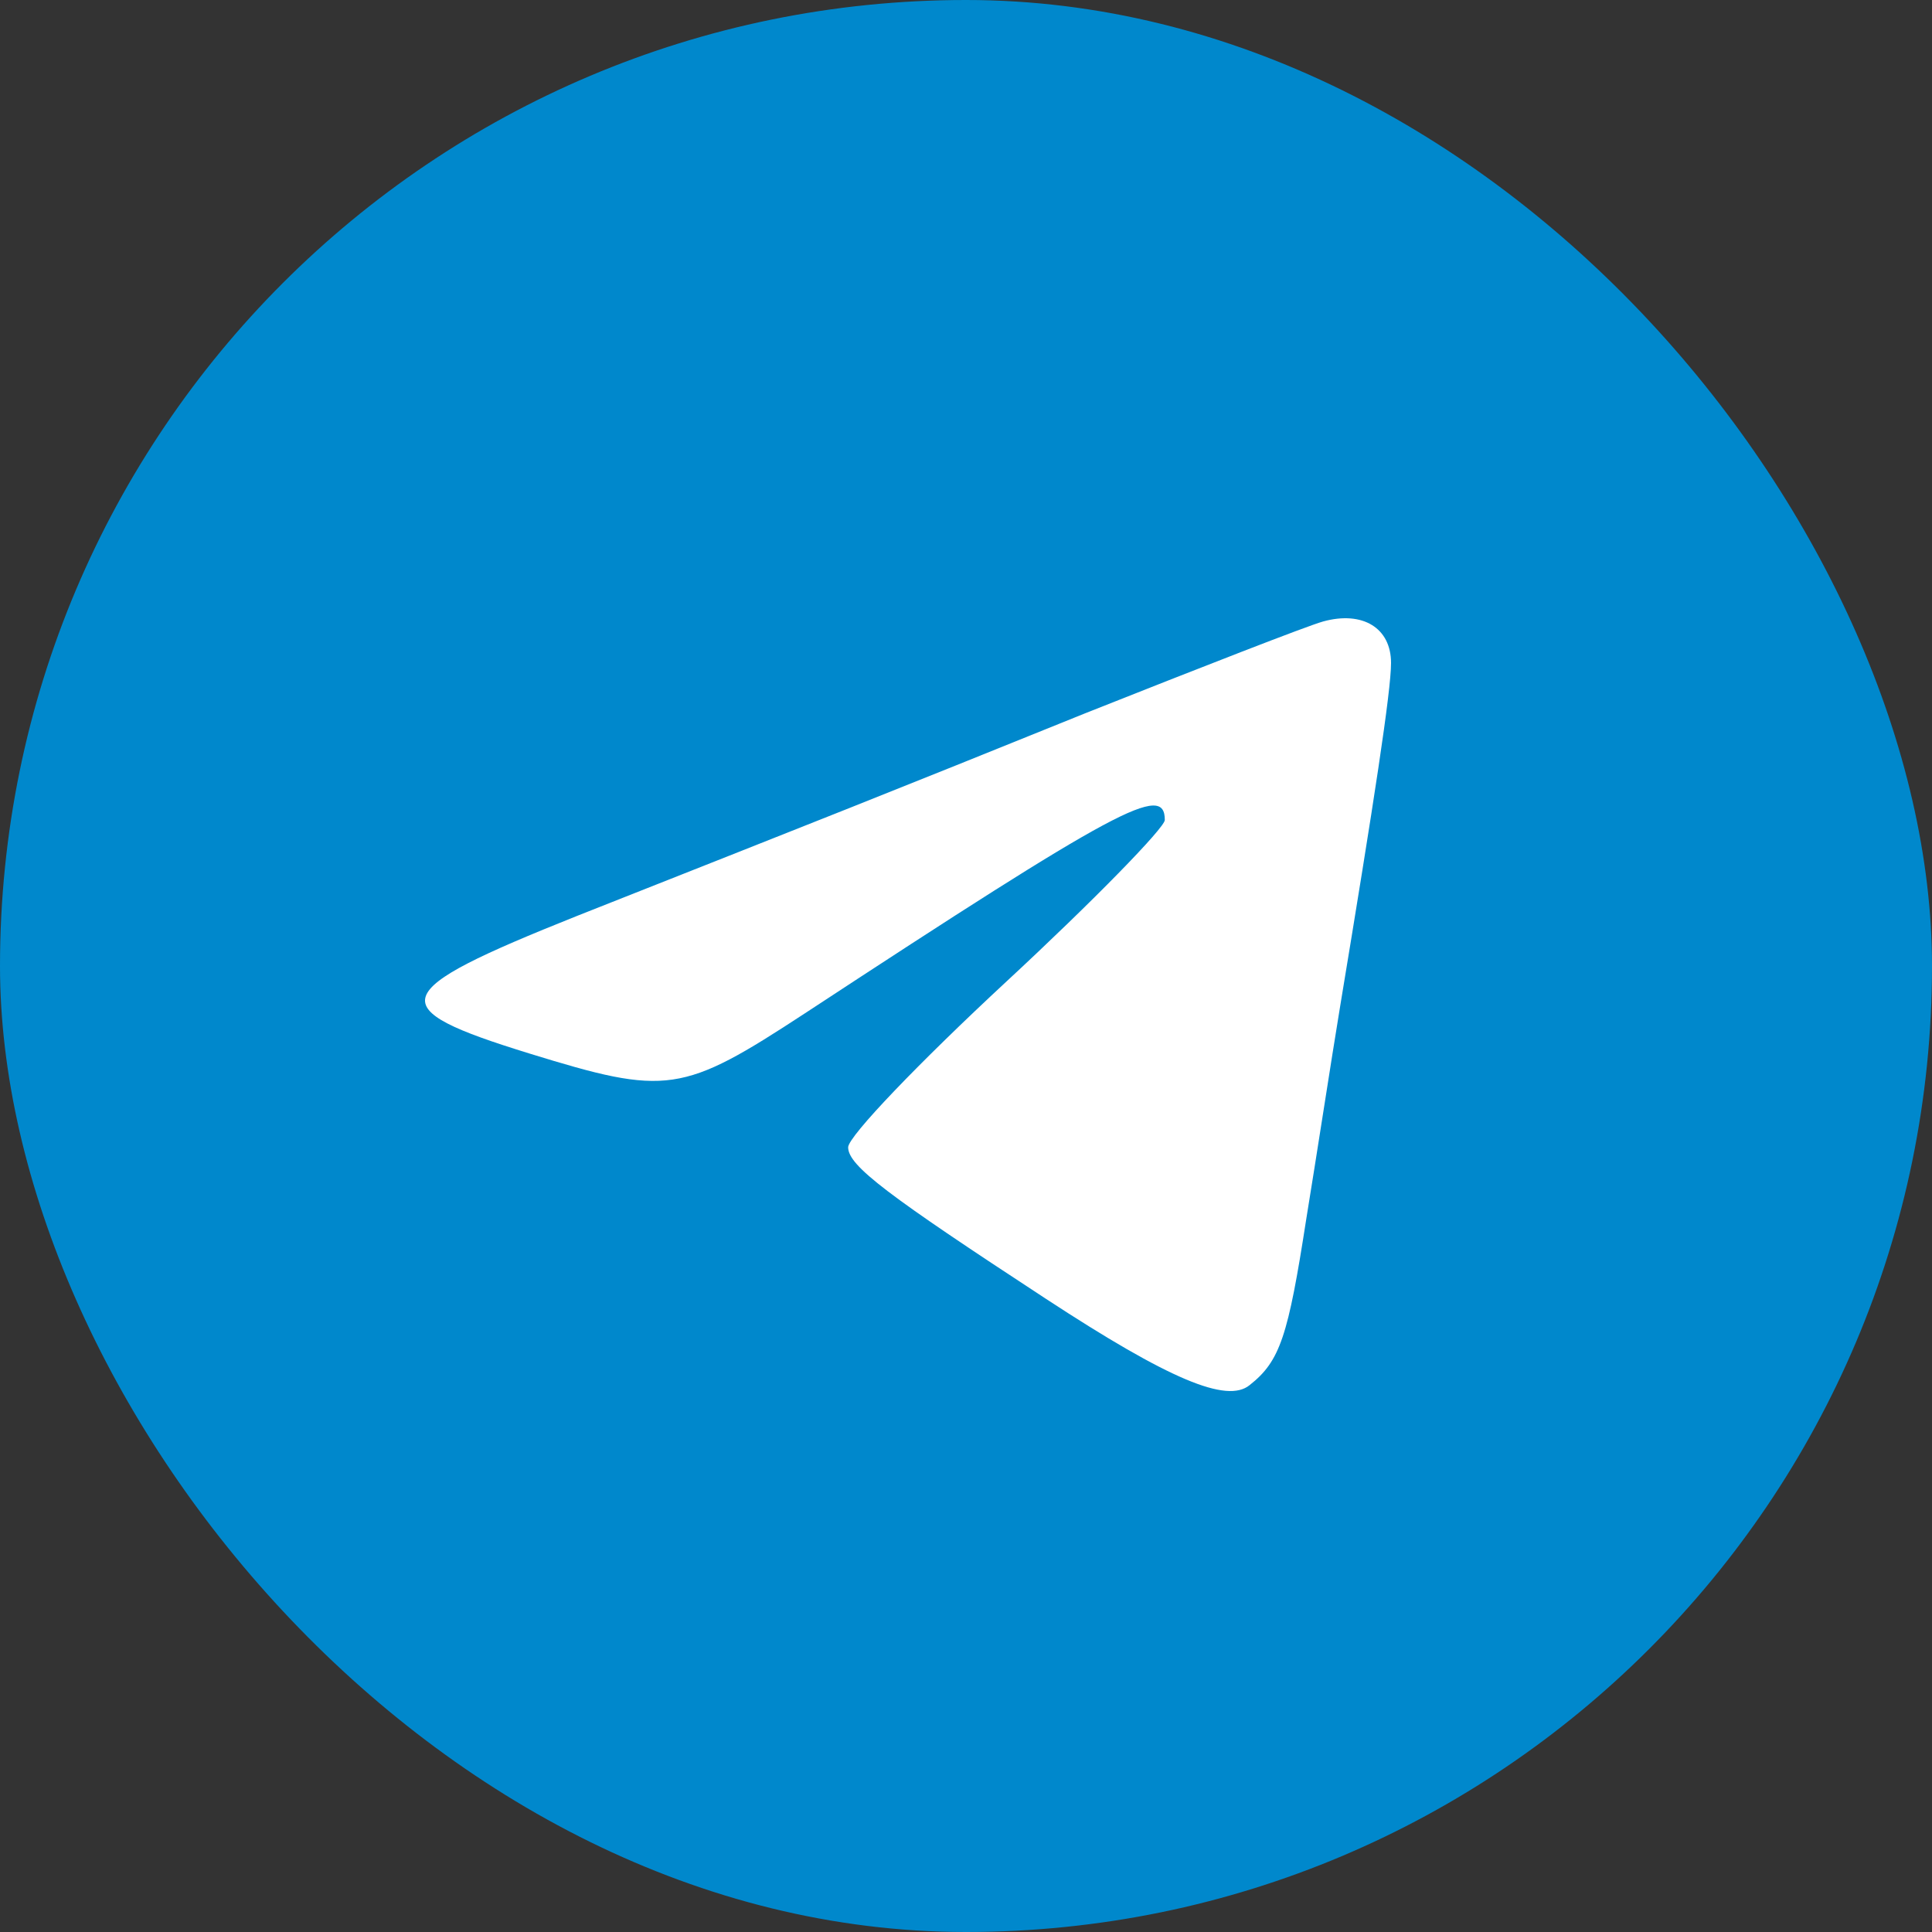
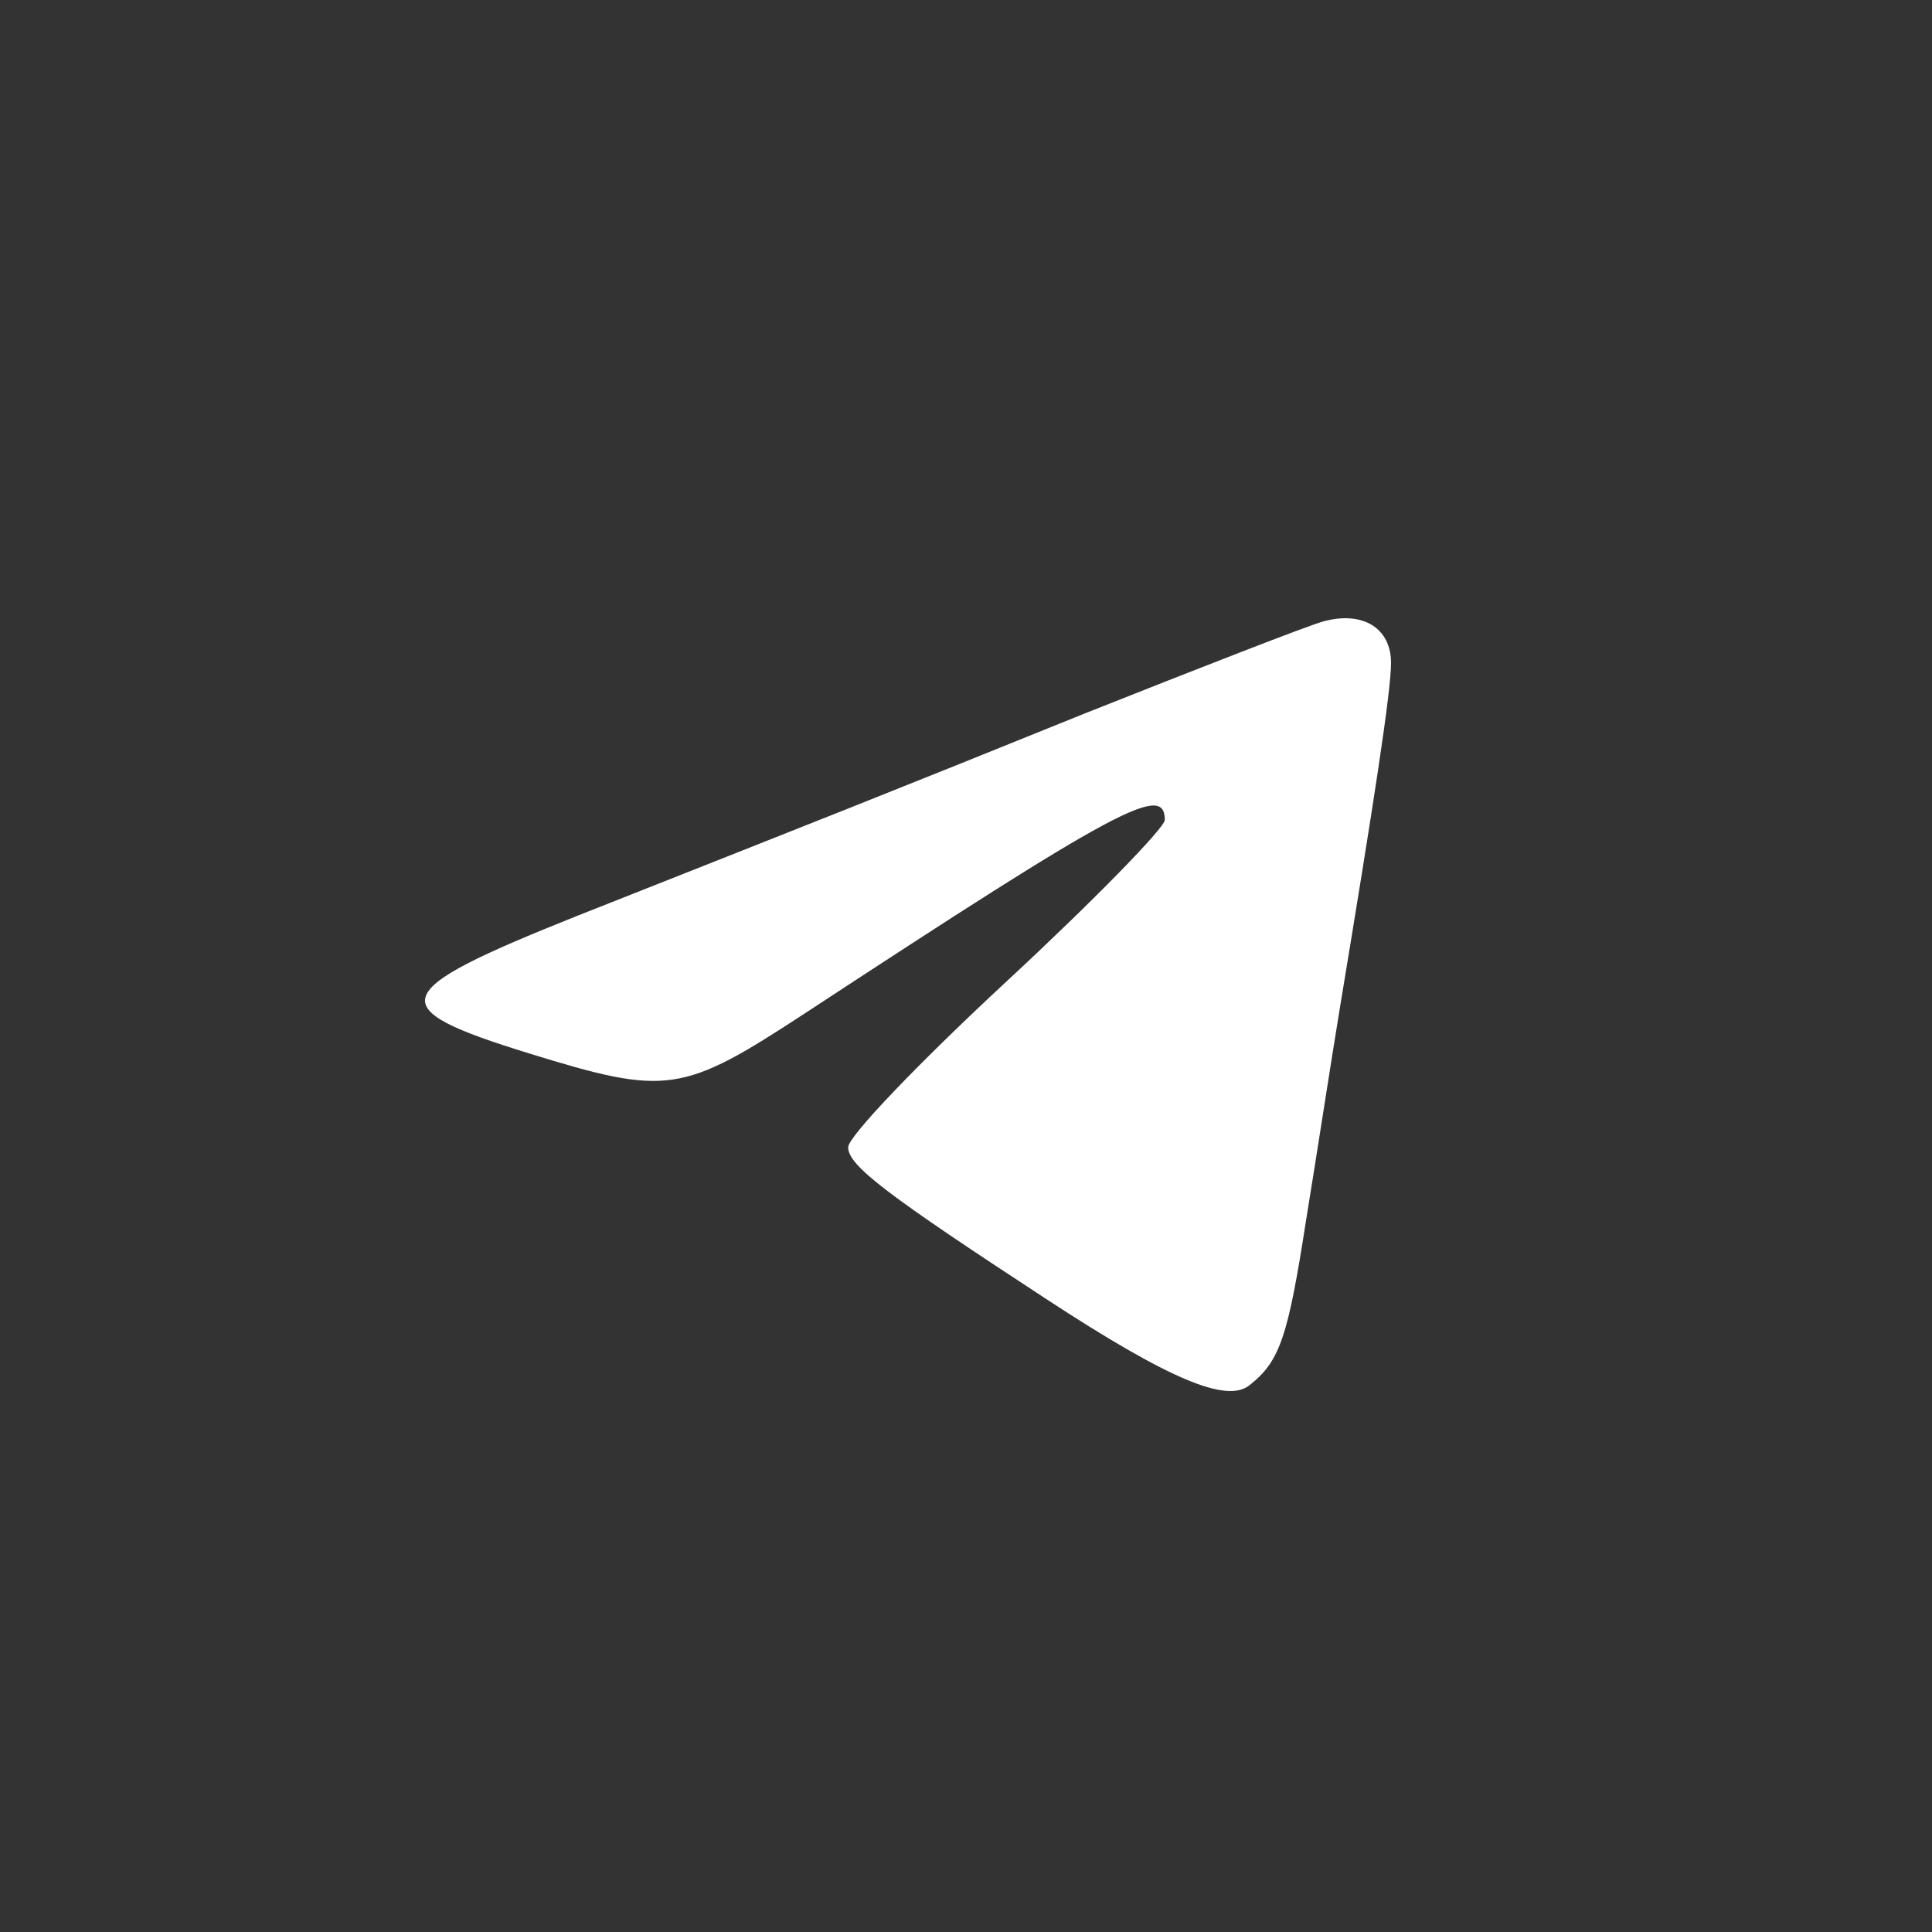
<svg xmlns="http://www.w3.org/2000/svg" width="30" height="30" viewBox="0 0 30 30" fill="none">
  <rect x="0" y="0" width="30" height="30" fill="#333333" stroke="none" />
-   <rect width="30" height="30" rx="15" fill="#0088CC" />
  <path d="M20.546 9.65C20.3 9.718 18.649 10.362 16.858 11.073C13.715 12.344 12.854 12.682 8.956 14.224C5.988 15.41 5.918 15.647 8.218 16.358C10.361 17.019 10.589 16.985 12.503 15.732C17.385 12.53 18.087 12.157 18.087 12.733C18.087 12.852 16.981 13.987 15.629 15.24C14.277 16.494 13.17 17.646 13.17 17.815C13.17 18.103 13.785 18.561 16.244 20.17C18.158 21.423 19.053 21.796 19.404 21.508C19.879 21.135 20.002 20.746 20.283 18.933C20.441 17.968 20.669 16.477 20.809 15.63C21.336 12.445 21.6 10.734 21.6 10.294C21.6 9.752 21.161 9.481 20.546 9.65Z" fill="white" />
</svg>